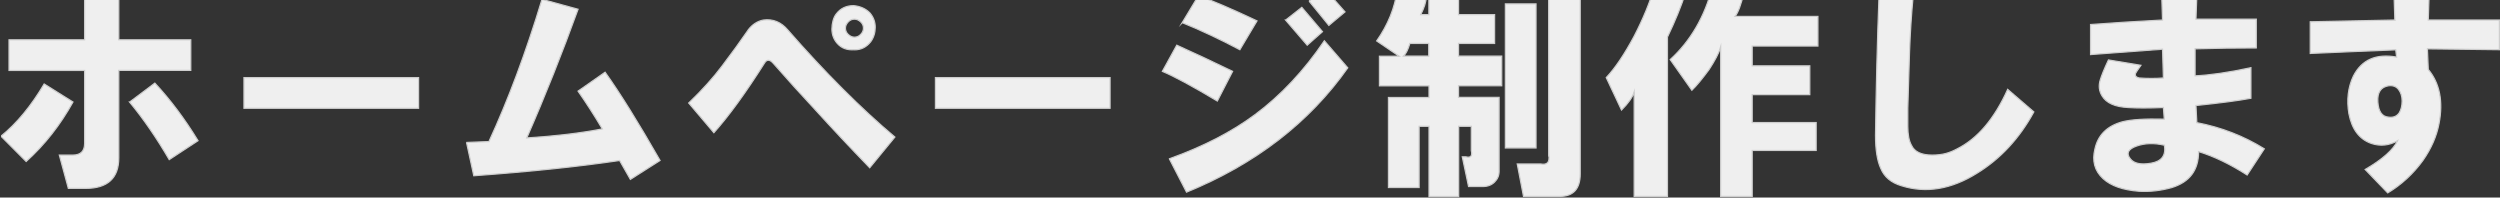
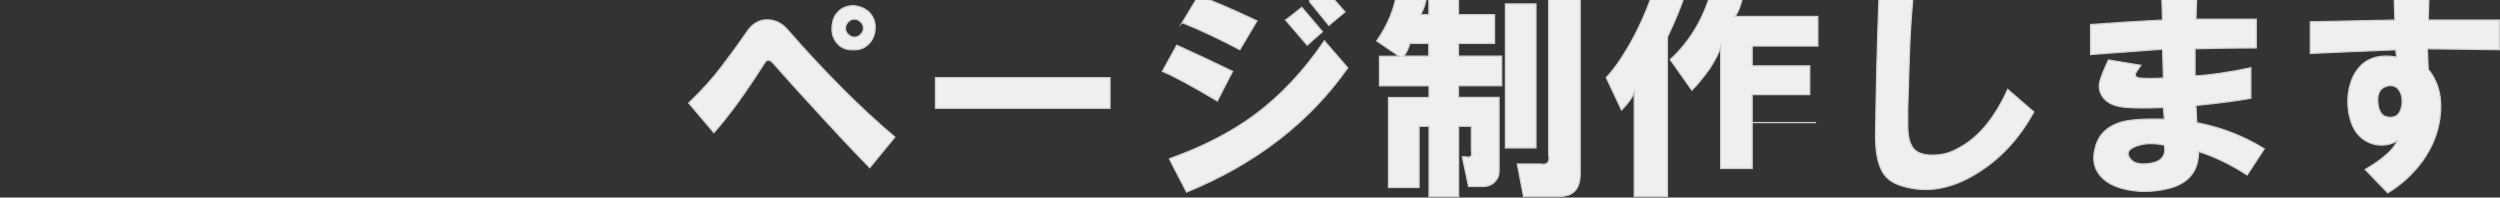
<svg xmlns="http://www.w3.org/2000/svg" id="_レイヤー_1" version="1.1" viewBox="0 0 1997.2 157.8">
  <rect x="0" y="0" width="1997.2" height="157.8" fill="#333333" stroke="none" />
  <defs>
    <style>
      .st0 {
        fill: none;
      }

      .st1 {
        fill: #efefef;
        stroke: #cecece;
        stroke-miterlimit: 10;
      }

      .st2 {
        clip-path: url(#clippath);
      }
    </style>
    <clipPath id="clippath">
      <rect class="st0" x=".8" width="1996.5" height="157.8" />
    </clipPath>
  </defs>
  <g class="st2">
    <g>
-       <path class="st1" d="M.8,108.8c12.5-10.1,24-24,34.5-41.7l23,14.4c-10.1,18.2-22.5,34.1-37.4,47.5L.8,108.8ZM7.2,31.8h60.4V-3.4h27.3V31.8h57.5v24.4h-57.5v69.8c0,16.3-8.9,24.5-26.6,24.5h-13.7l-7.2-26.6h10.8c6.2,0,9.4-3.1,9.4-9.3v-58.3H7.2v-24.5h0ZM103.6,81.5l20.1-15.1c12.5,13.4,24,28.8,34.5,46l-23,15.1c-10.1-17.3-20.6-32.6-31.7-46h0Z" />
-       <path class="st1" d="M194.9,62h139.5v24.5h-139.5v-24.5Z" />
-       <path class="st1" d="M372.6,113.8l18-.7c15.3-33.1,29.5-71,42.4-113.6l28.8,7.9c-12.5,34.5-26.1,68.8-41,102.8,22.5-1.4,42.7-3.8,60.4-7.2-6.2-10.5-12.7-20.6-19.4-30.2l21.6-15.1c12,16.8,26.6,40.3,43.9,70.5l-23.7,15.1-8.6-15.1c-32.1,4.8-71,8.9-116.5,12.2l-5.8-26.6h0Z" />
      <path class="st1" d="M597.7,23.9c3.3-4.3,7.4-7,12.2-7.9,7.7-1,14.1,1.7,19.4,7.9,29.7,34,58.3,62.6,85.6,85.6l-20.1,24.5c-15.8-16.3-30.2-31.7-43.2-46-12-12.9-23.3-25.4-33.8-37.4-2.9-3.3-5.3-3.3-7.2,0-14.9,23.5-28.3,42-40.3,55.4l-20.1-23.7c10.5-10.1,19.4-19.9,26.6-29.5,7.7-10.1,14.6-19.7,20.9-28.8h0ZM682.6,39.7c-5.8.5-10.3-1.2-13.7-5-2.9-3.3-4.3-7.2-4.3-11.5s1.2-9.4,3.6-12.2c3.3-4.3,7.9-6.5,13.7-6.5,5.3.5,9.6,2.4,13,5.8,2.9,3.4,4.3,7.2,4.3,11.5s-1.2,8.2-3.6,11.5c-3.4,4.3-7.7,6.5-13,6.5ZM687.6,27.5c1.4-1.4,2.2-3.1,2.2-5s-.7-3.6-2.2-5-3.1-2.2-5-2.2-3.6.7-5,2.2-2.2,3.1-2.2,5,.7,3.6,2.2,5,3.1,2.2,5,2.2,3.6-.7,5-2.2Z" />
      <path class="st1" d="M747.3,62h139.5v24.5h-139.5v-24.5Z" />
      <path class="st1" d="M928.6,57l11.5-20.9c14.9,6.7,29.7,13.7,44.6,20.9l-12.2,23.7c-20.1-12-34.8-19.9-43.9-23.7h0ZM934.3,126.8c26.8-9.6,49.6-21.3,68.3-35.2,20.6-15.3,39.1-35,55.4-59l18.7,21.6c-30.7,43.6-73.6,76.7-128.8,99.3l-13.7-26.6h0ZM944.4,18.2l13-21.6c12,4.3,27.6,11,46.8,20.1l-13.7,23c-16.3-8.6-31.7-15.8-46-21.6h0ZM1027.1,16l12.9-10.1,16.5,19.4-12.2,10.8-17.3-20.1ZM1045.8.9l12.2-10.1,16.5,18.7-12.9,10.8-15.8-19.4h0Z" />
      <path class="st1" d="M1116.3-8.5l23,6.5c0,3.4-1.4,7.9-4.3,13.7h6.5V-9.2h23.7V11.7h28.8v23h-28.8v10.1h34.5v23.7h-34.5v9.3h32.4v59c0,3.4-1.2,6.2-3.6,8.6-2.4,2.4-5.5,3.6-9.3,3.6h-11.5l-5-23.7h2.9c3.8,1,5.3-.7,4.3-5v-19.4h-10.1v56.1h-23.7v-56.1h-7.9v48.9h-24.5v-71.9h32.4v-9.3h-39.6v-23.7h15.8l-18-12.2c9.1-13,14.6-26.6,16.5-41h0ZM1121.3,44.8h20.1v-10.1h-15.1c-1.4,4.8-3.1,8.2-5,10.1ZM1202.6,118.1V3.1h24.5v115.1h-24.5ZM1237.2,123.9V-8.5h25.2v147.4c0,12-5.5,18-16.5,18h-28.8l-5-25.9h18.7c5.3,1,7.4-1.4,6.5-7.2h0Z" />
-       <path class="st1" d="M1283.2,62c7.2-7.7,14.6-18.7,22.3-33.1,7.2-13.9,12.7-27.3,16.5-40.3l24.5,5.8c-3.4,10.5-8.2,22.3-14.4,35.2v127.3h-26.6v-83.4c-1.4,4.3-4.8,9.1-10.1,14.4l-12.2-25.9h0ZM1368.1-10.6l25.2,4.3c-2.4,10.1-4.8,16.5-7.2,19.4h66.2v23.7h-52.5v15.8h46v23h-46v22.3h51.1v22.3h-51.1v36.7h-25.2V37.6c-1.4,4.8-4.6,10.8-9.3,18-5.3,7.2-9.8,12.7-13.7,16.5l-17.3-24.5c16.3-14.9,27.6-34.3,33.8-58.3h0Z" />
+       <path class="st1" d="M1283.2,62c7.2-7.7,14.6-18.7,22.3-33.1,7.2-13.9,12.7-27.3,16.5-40.3l24.5,5.8c-3.4,10.5-8.2,22.3-14.4,35.2v127.3h-26.6v-83.4c-1.4,4.3-4.8,9.1-10.1,14.4l-12.2-25.9h0ZM1368.1-10.6l25.2,4.3c-2.4,10.1-4.8,16.5-7.2,19.4h66.2v23.7h-52.5v15.8h46v23h-46v22.3h51.1h-51.1v36.7h-25.2V37.6c-1.4,4.8-4.6,10.8-9.3,18-5.3,7.2-9.8,12.7-13.7,16.5l-17.3-24.5c16.3-14.9,27.6-34.3,33.8-58.3h0Z" />
      <path class="st1" d="M1501.1-5.6l27.3,2.2c-1.4,14.9-2.4,29.7-2.9,44.6-.5,15.3-1,30.5-1.4,45.3v14.4c0,6.7,1,11.8,2.9,15.1,2.4,5.3,7.9,7.9,16.5,7.9s13.9-1.7,20.1-5c16.3-8.2,29.7-24,40.3-47.5l20.9,18c-11.5,21.1-26.6,37.4-45.3,48.9-20.6,12.9-40.8,16.3-60.4,10.1-8.2-2.4-13.7-7-16.5-13.7-2.9-6.2-4.3-15.1-4.3-26.6.5-37.4,1.4-75.3,2.9-113.6h0Z" />
      <path class="st1" d="M1670.1,43.3v-23.7c18.7-1.4,37.9-2.6,57.5-3.6l-.7-21.6,28.1,2.2-.7,18.7h48.2v23c-15.8,0-32.1.2-48.9.7v21.6c11.5-.5,26.4-2.6,44.6-6.5v24.4c-10.1,1.9-24.7,3.8-43.9,5.8l.7,13.7c19.7,3.8,37.6,10.8,53.9,20.9l-13.7,20.9c-13.4-8.6-26.4-14.9-38.8-18.7,0,14.9-7.2,24.4-21.6,28.8-8.6,2.4-17.3,3.4-25.9,2.9-12.9-1-22.5-4.3-28.8-10.1-6.7-6.2-8.9-14.1-6.5-23.7,2.4-11,9.6-18.2,21.6-21.6,7.2-1.9,18.4-2.6,33.8-2.2l-.7-9.3c-12,.5-21.3.5-28.1,0-10.6-.5-17.5-3.6-20.9-9.3-2.4-3.8-2.9-8.2-1.4-12.9,1-3.3,3.1-8.6,6.5-15.8l25.9,4.3c-2.4,3.4-3.8,5.5-4.3,6.5-.5,1.9.5,3.1,2.9,3.6,6.7.5,13.2.5,19.4,0l-.7-23c-19.7,1.4-38.8,2.9-57.5,4.3h0ZM1729.1,116c-8.2-1.9-15.6-1.7-22.3.7-6.7,2.4-8.4,5.8-5,10.1,2.9,3.8,8.4,5,16.5,3.6,8.6-1.4,12.2-6.2,10.8-14.4h0Z" />
      <path class="st1" d="M1845.6,17.4c22.1-.5,44.6-1,67.6-1.4l-.7-21.6h28.1l-.7,21.6h56.8v23.7l-57.5-.7.7,16.5c9.1,11,12,25.4,8.6,43.2-1.9,10.1-6.2,19.9-12.9,29.5-7.7,10.6-17,19.2-28.1,25.9l-18-18.7c13.9-8.1,22.5-15.8,25.9-23-6.7,3.8-13.7,4.6-20.9,2.2-9.6-3.3-15.6-11.3-18-23.7-1.9-11-.7-21.1,3.6-30.2,6.7-13,18.2-18,34.5-15.1l-.7-5.8c-24,1-46.8,1.9-68.3,2.9v-25.2h0ZM1908.2,68.5c-6.2,1-9.1,5.3-8.6,12.9.5,7.7,3.3,11.8,8.6,12.2,3.8.5,6.7-.7,8.6-3.6,1.4-2.4,2.2-5.5,2.2-9.3s-1-6.9-2.9-9.3c-1.9-2.4-4.6-3.3-7.9-2.9Z" />
    </g>
  </g>
</svg>